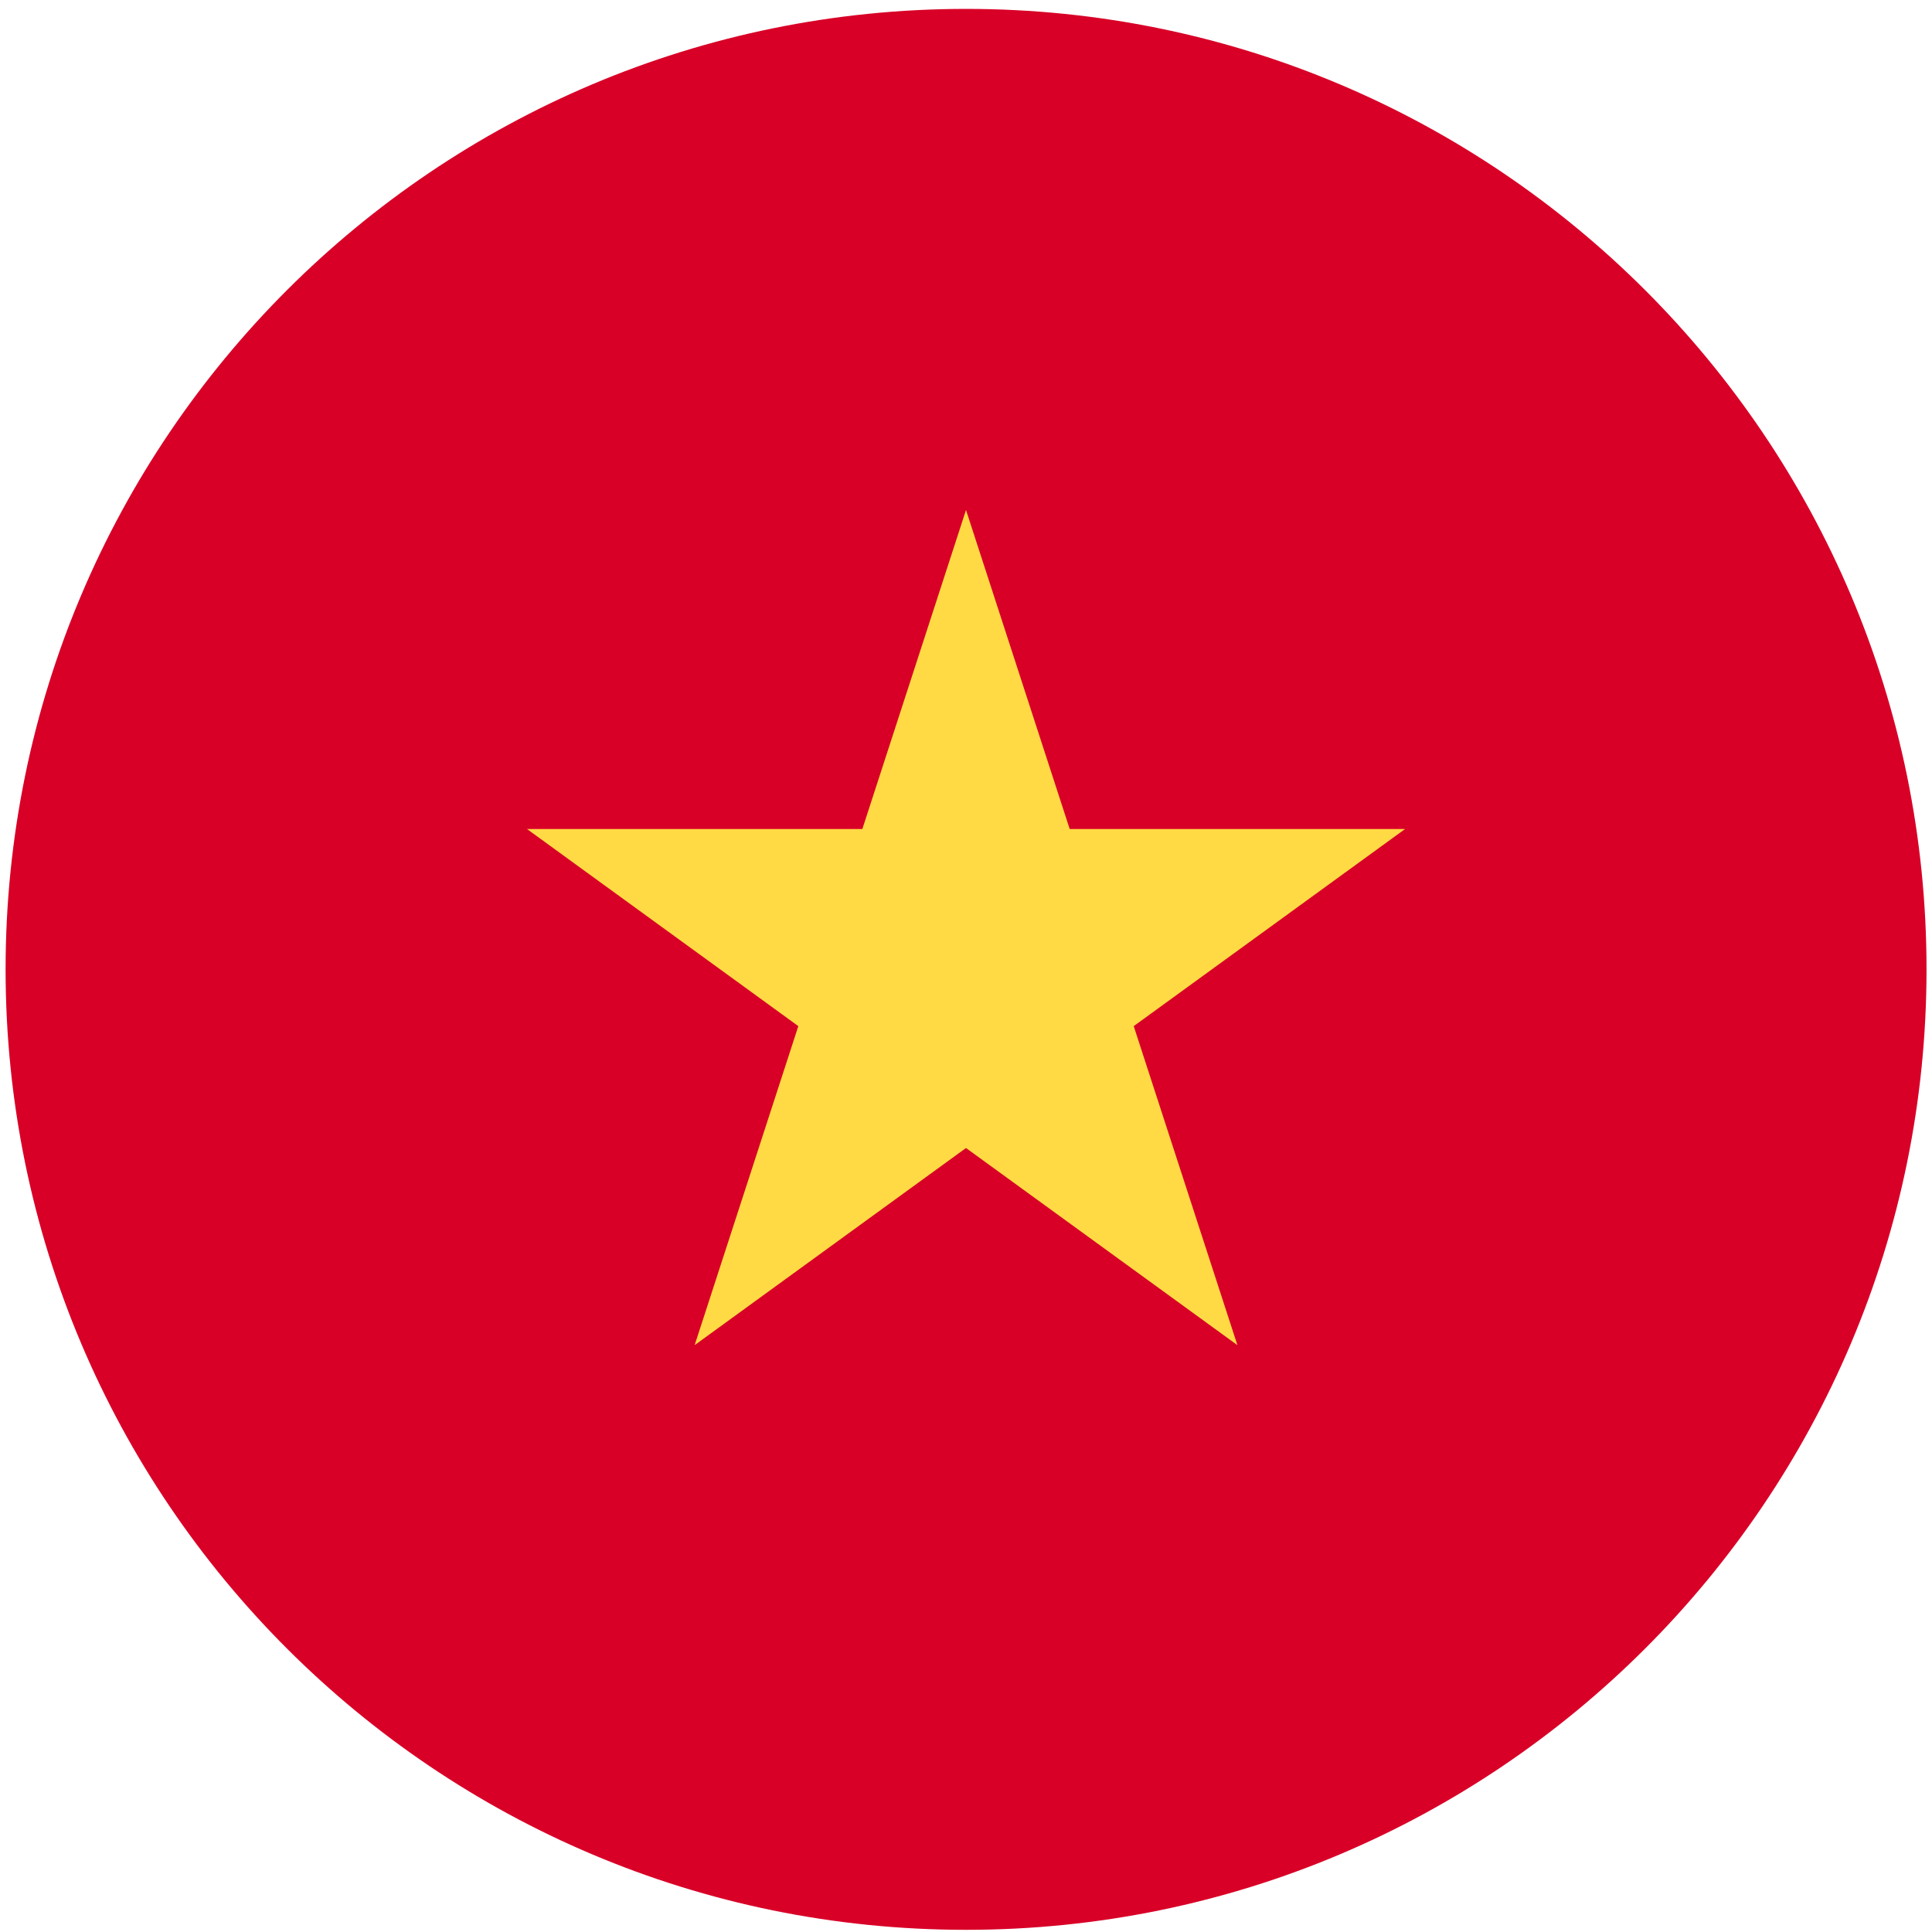
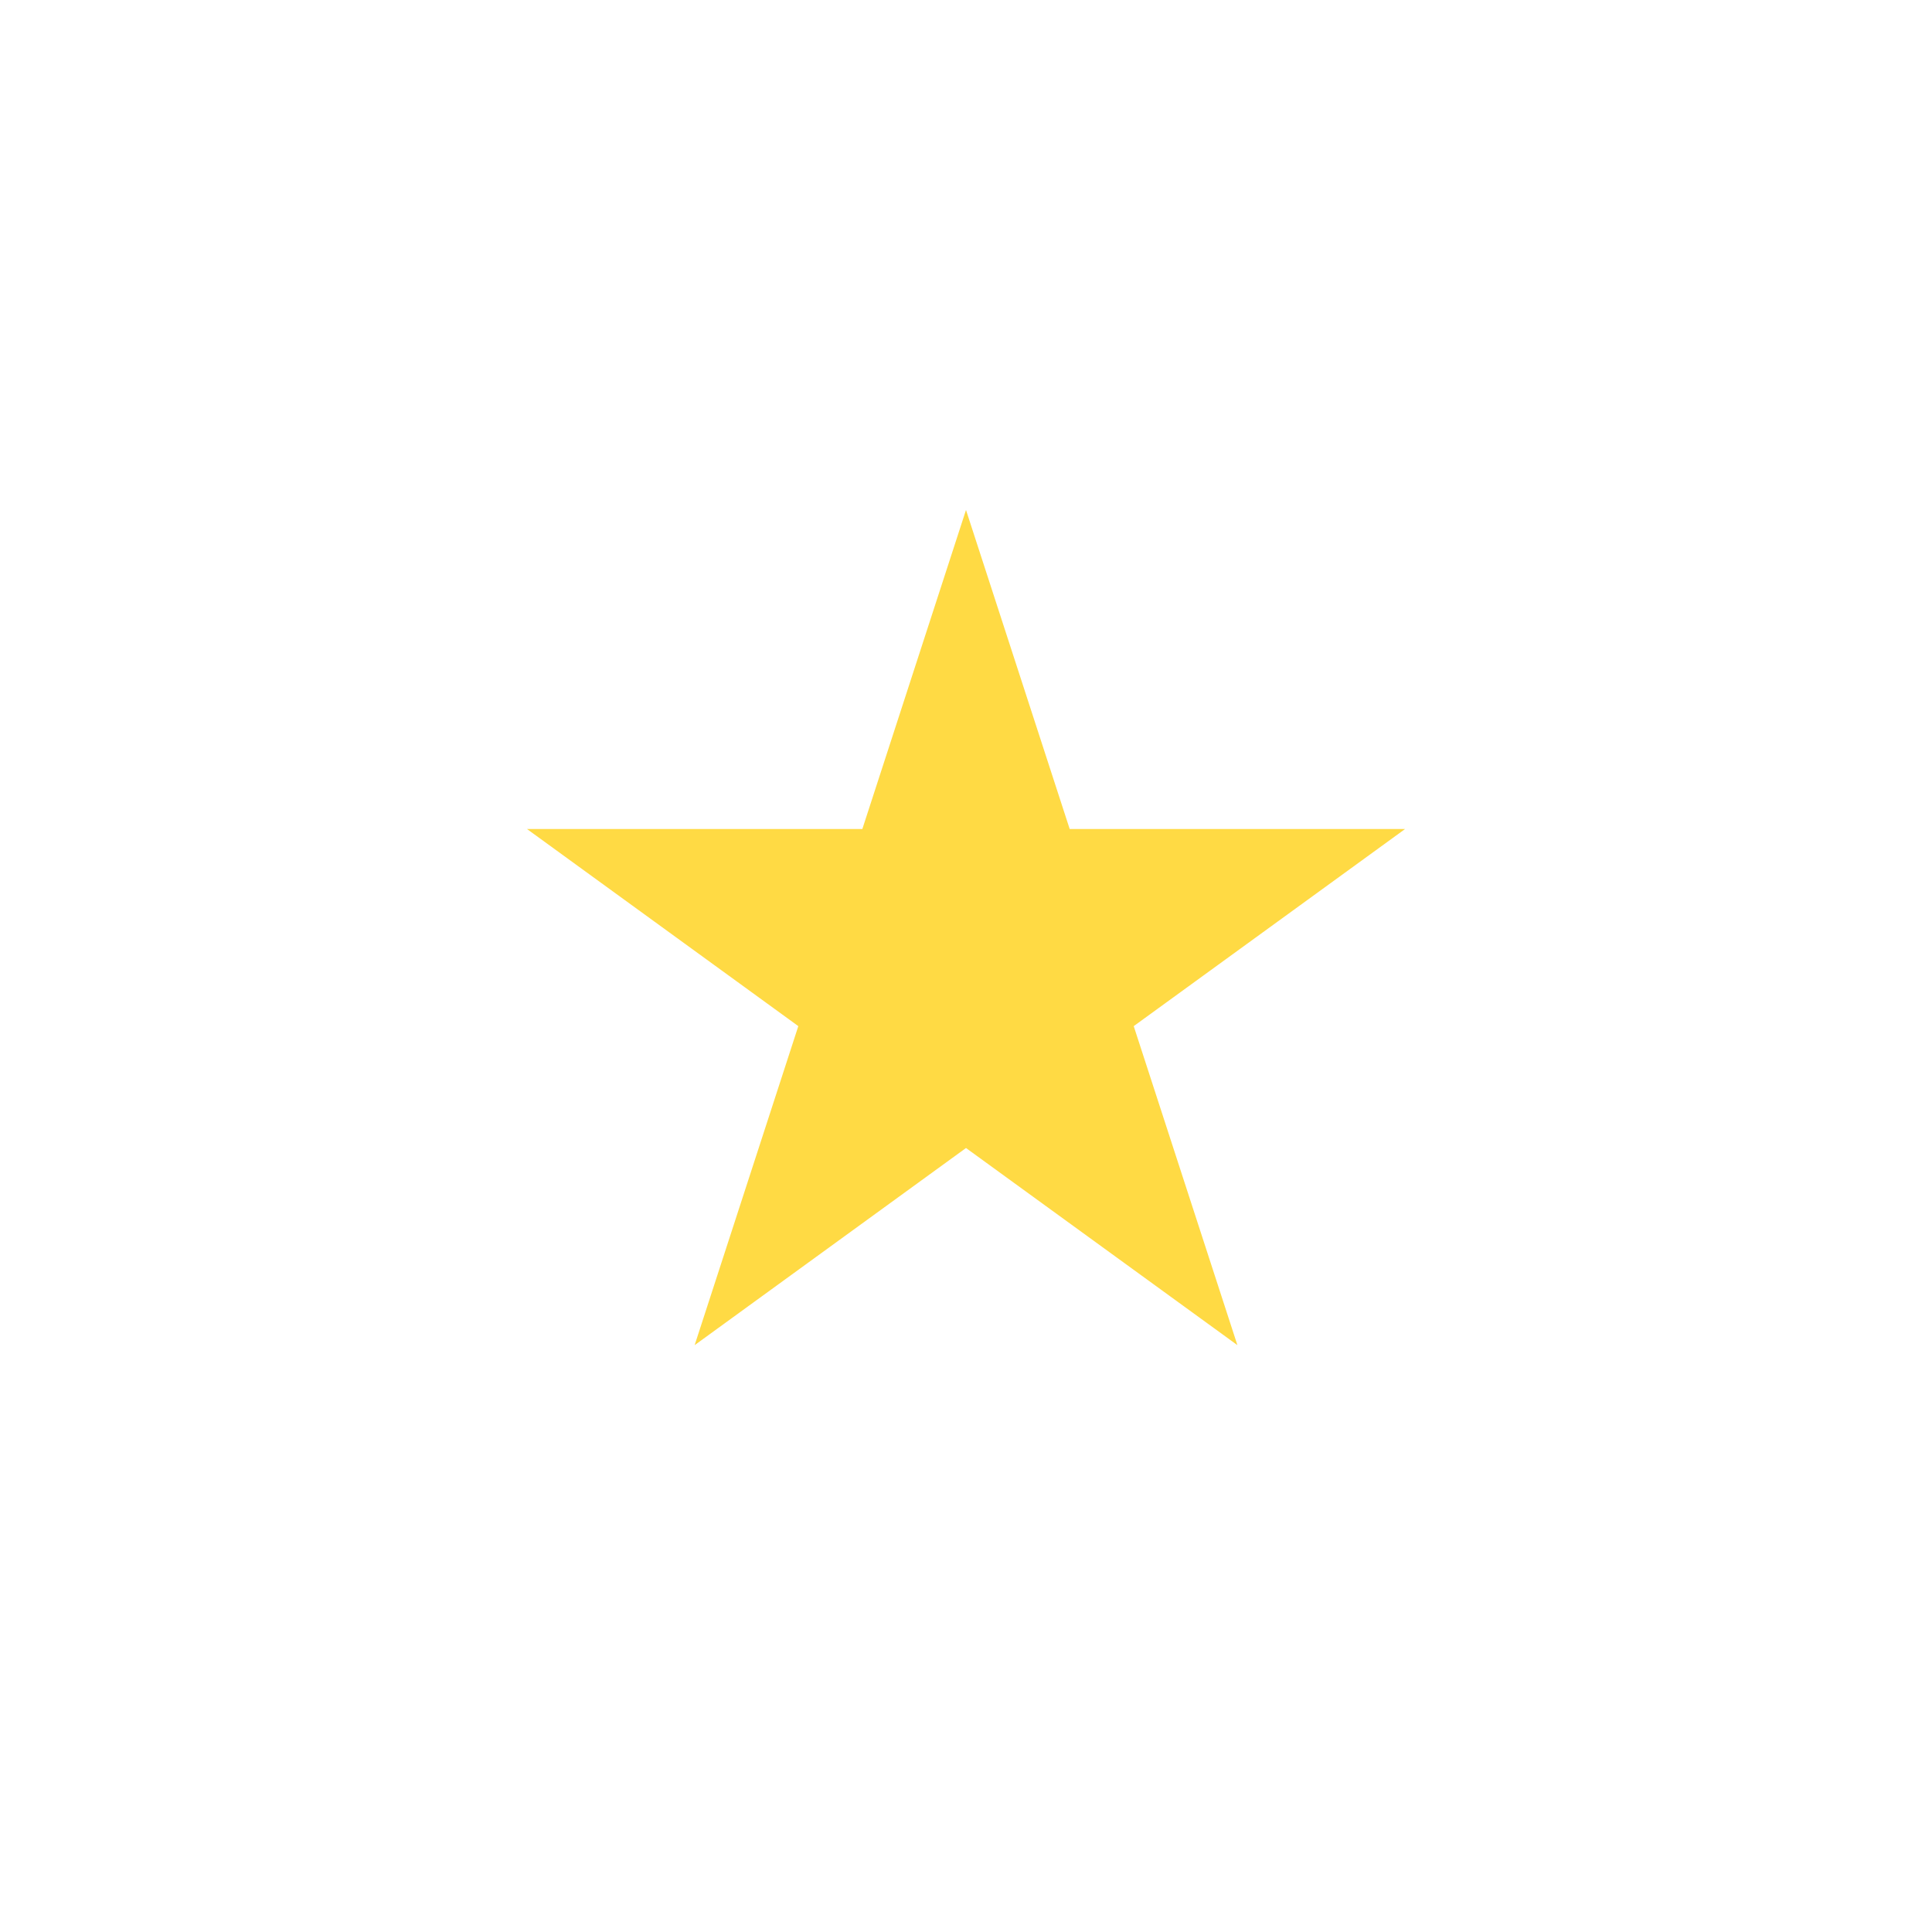
<svg xmlns="http://www.w3.org/2000/svg" width="48" height="48" viewBox="0 0 48 48" fill="none">
-   <path d="M24.001 47.946C37.18 47.946 47.864 37.262 47.864 24.083C47.864 10.904 37.18 0.221 24.001 0.221C10.822 0.221 0.139 10.904 0.139 24.083C0.139 37.262 10.822 47.946 24.001 47.946Z" fill="#D80027" />
  <path d="M24 12.67L26.576 20.596H34.91L28.167 25.494L30.743 33.42L24 28.522L17.258 33.42L19.834 25.494L13.092 20.596H21.425L24 12.67Z" fill="#FFDA44" />
</svg>